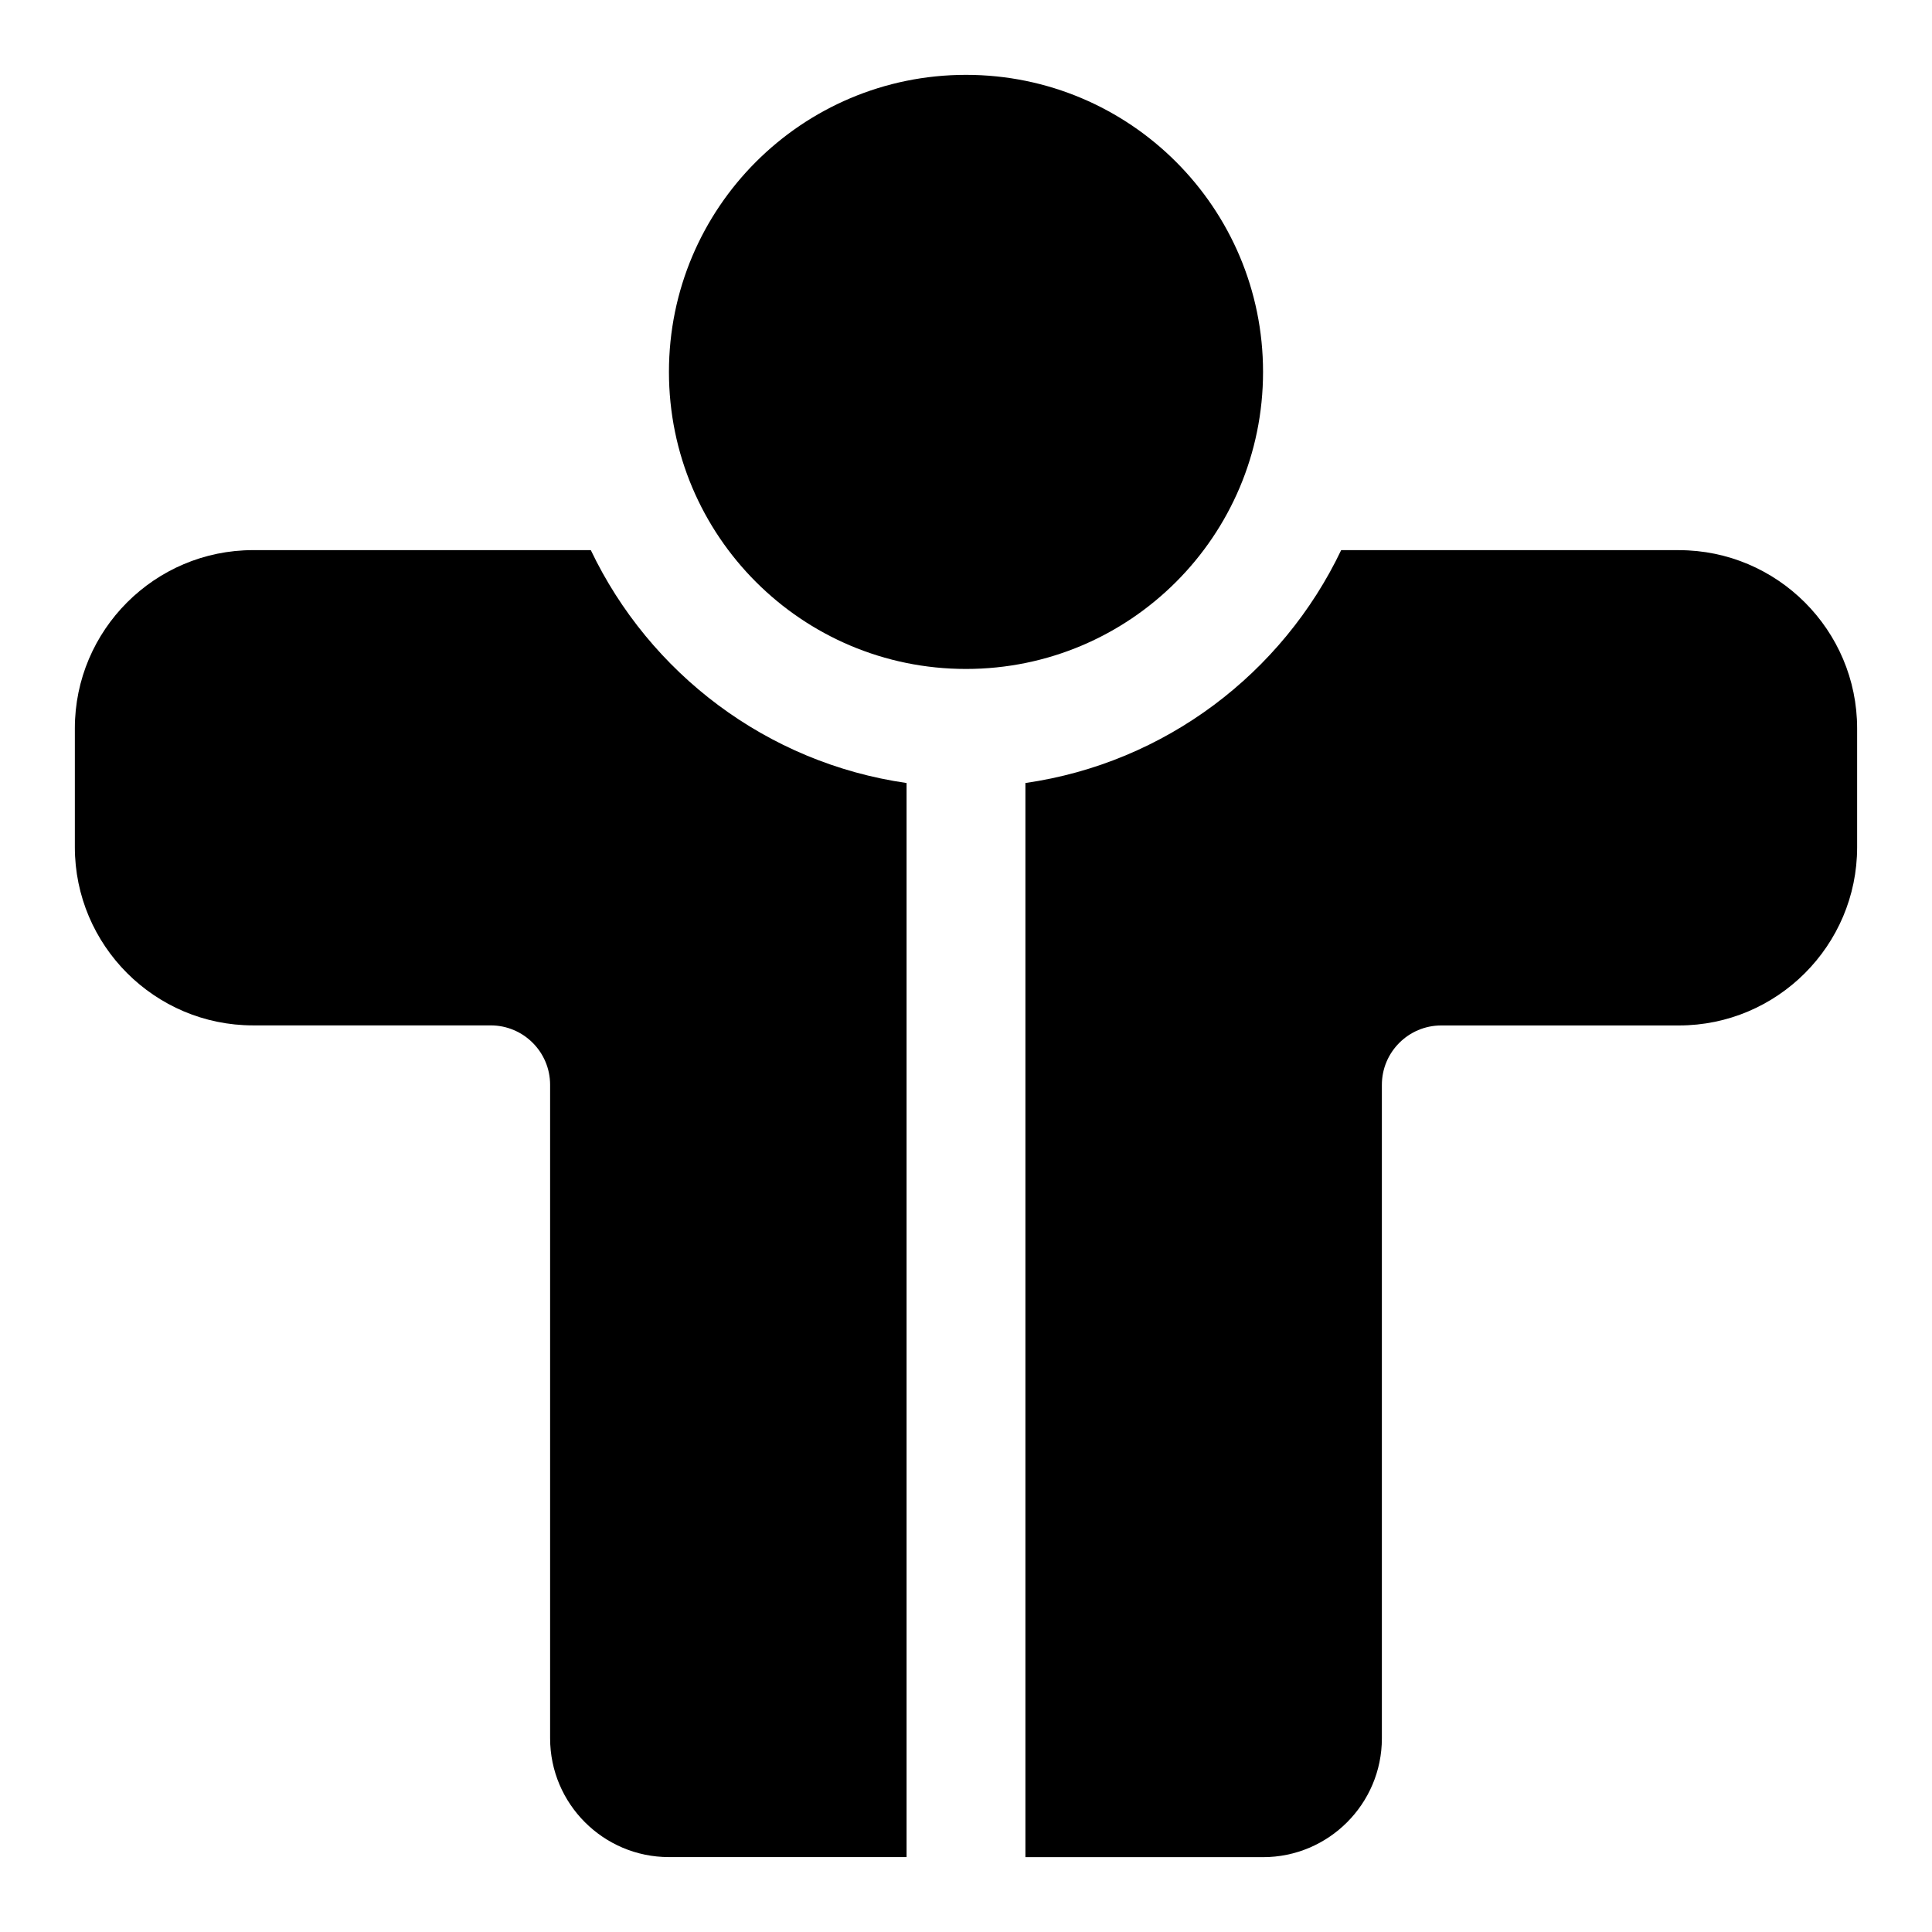
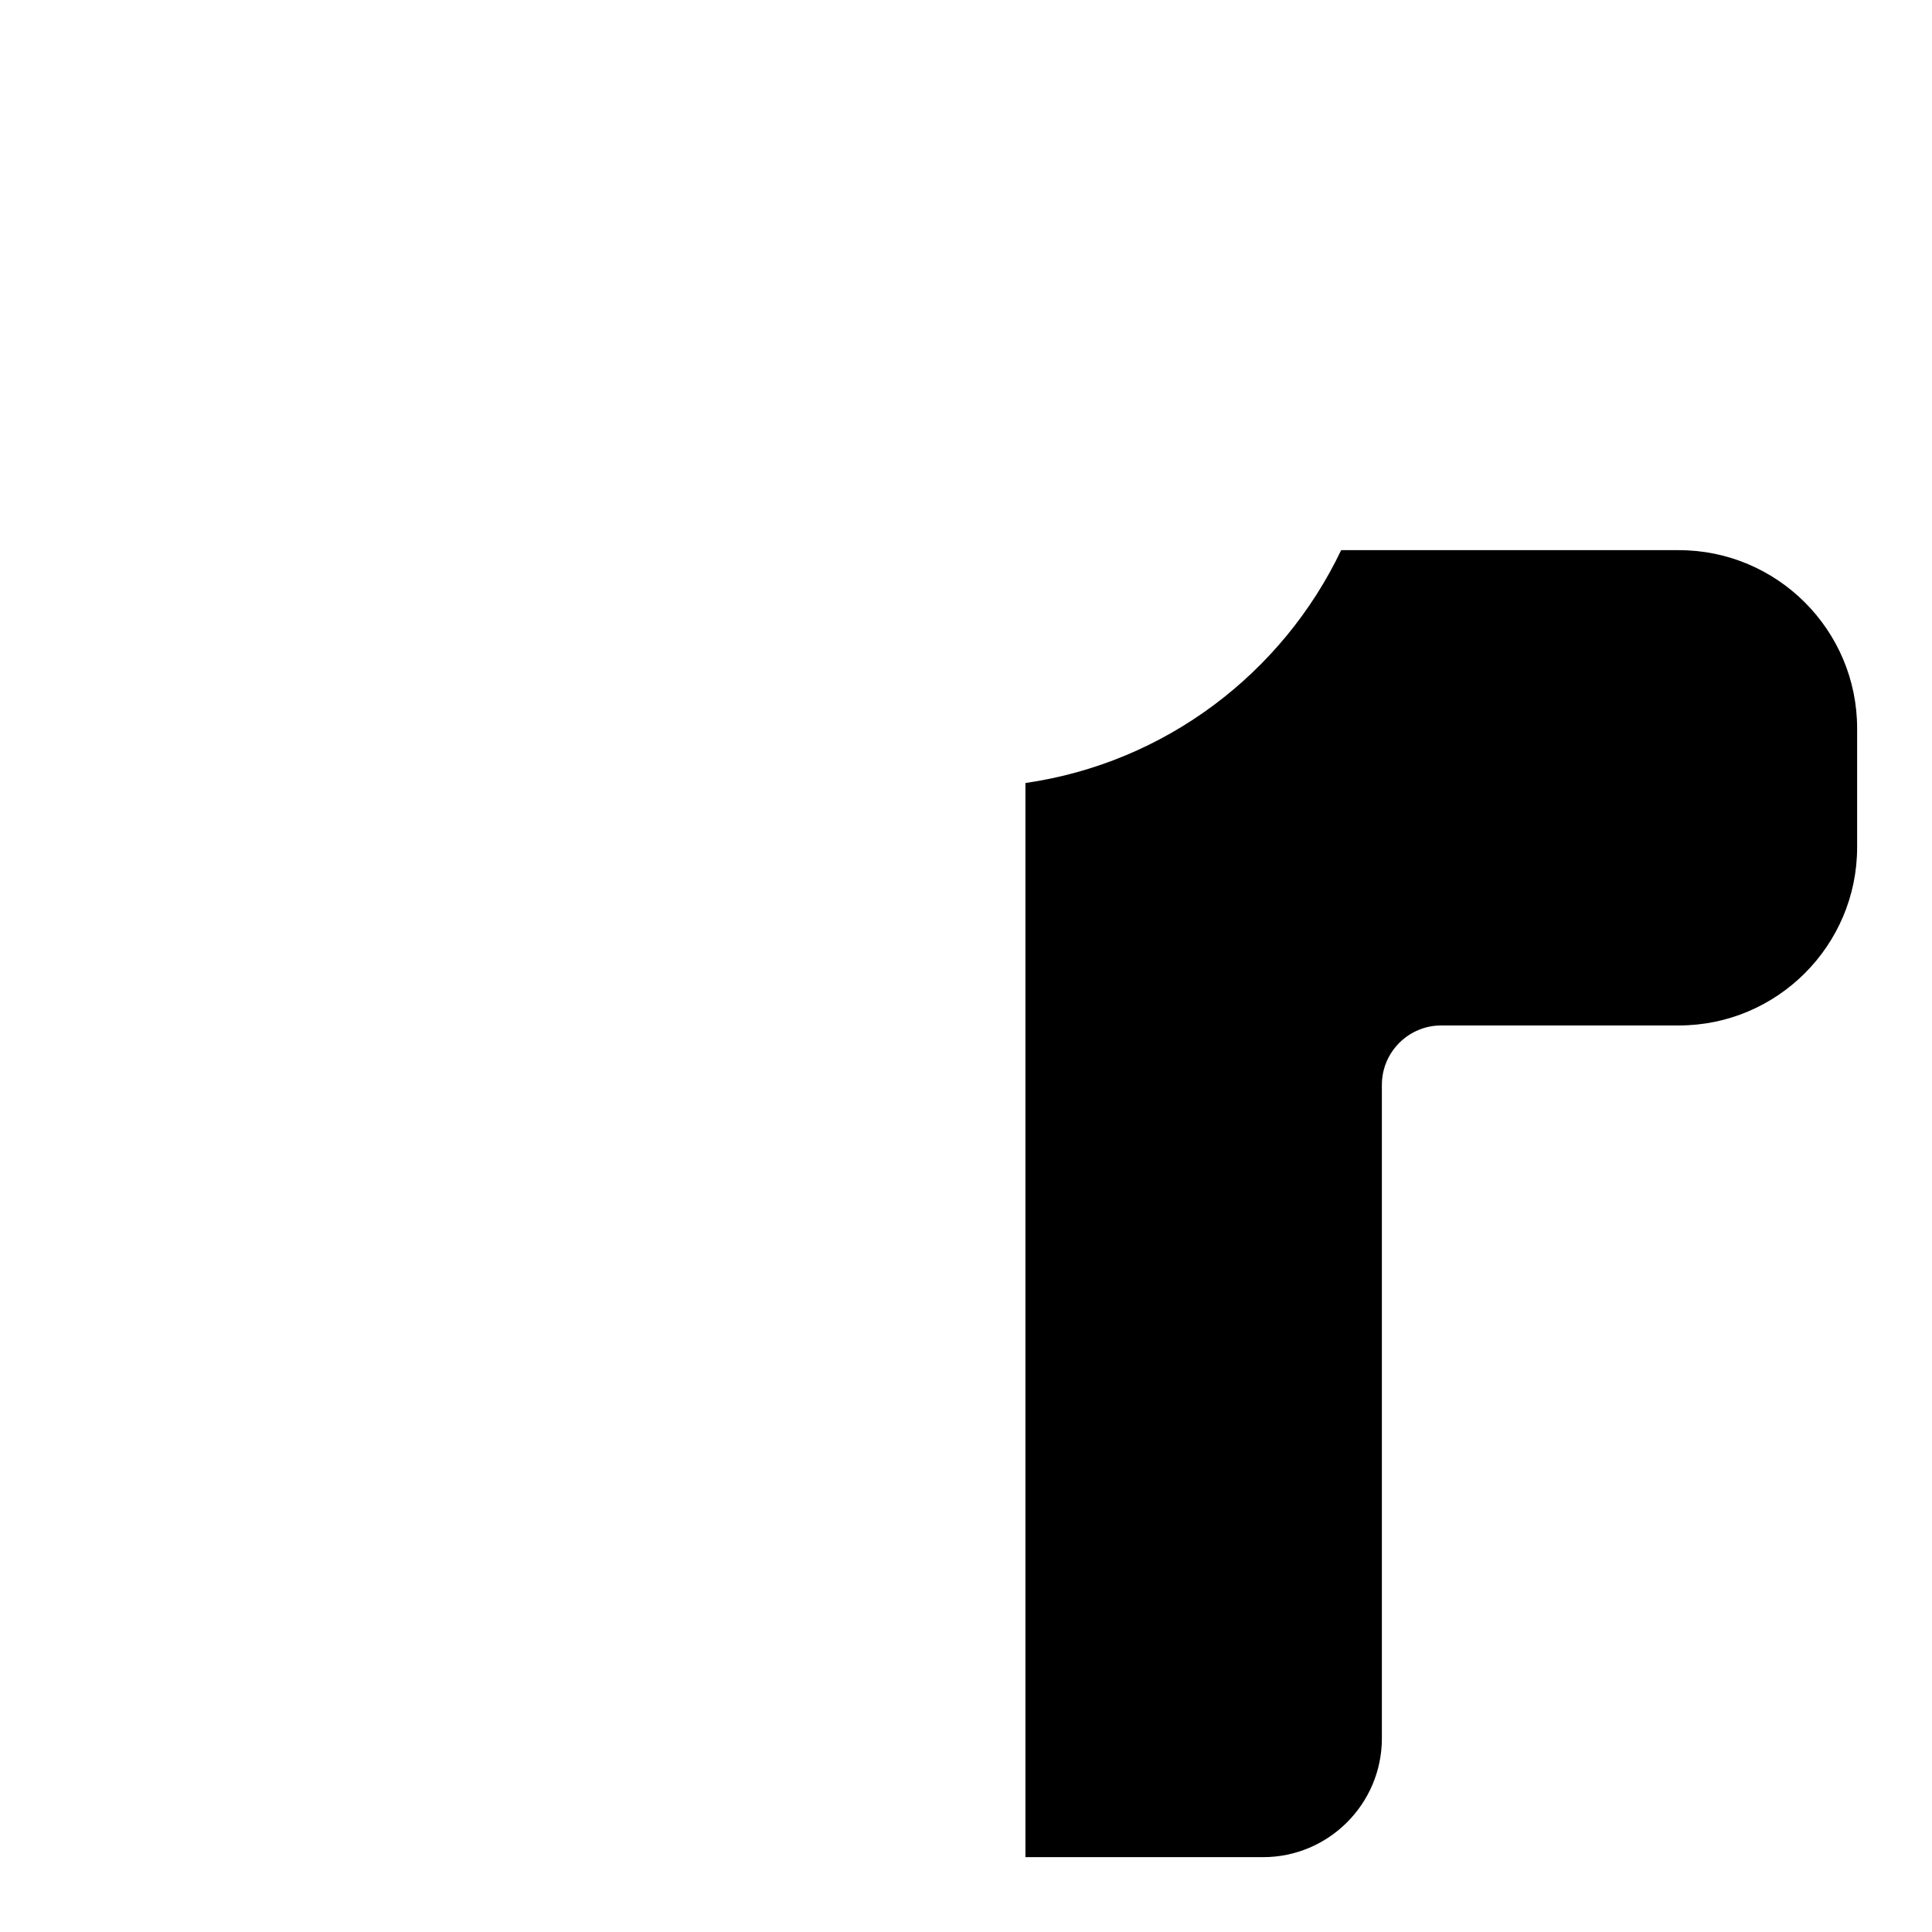
<svg xmlns="http://www.w3.org/2000/svg" fill="#000000" width="800px" height="800px" version="1.1" viewBox="144 144 512 512">
  <g>
-     <path d="m478.72 242.56c0 43.477-35.246 78.719-78.719 78.719-43.477 0-78.723-35.242-78.723-78.719 0-43.477 35.246-78.723 78.723-78.723 43.473 0 78.719 35.246 78.719 78.723" />
-     <path d="m300.57 289.79h-89.504c-26.039 0-47.23 21.191-47.23 47.23v31.488c0 26.039 21.191 47.23 47.23 47.23h62.977c8.676 0 15.742 7.055 15.742 15.742v173.18c0 17.367 14.121 31.488 31.488 31.488h62.977v-284.64c-37.047-5.34-68.109-29.098-83.68-61.719z" />
    <path d="m588.93 289.79h-89.504c-15.57 32.621-46.633 56.379-83.68 61.715v284.66h62.977c17.367 0 31.488-14.121 31.488-31.488v-173.18c0-8.691 7.07-15.742 15.742-15.742h62.977c26.039 0 47.23-21.191 47.23-47.23v-31.488c0.004-26.047-21.188-47.238-47.23-47.238z" />
  </g>
</svg>